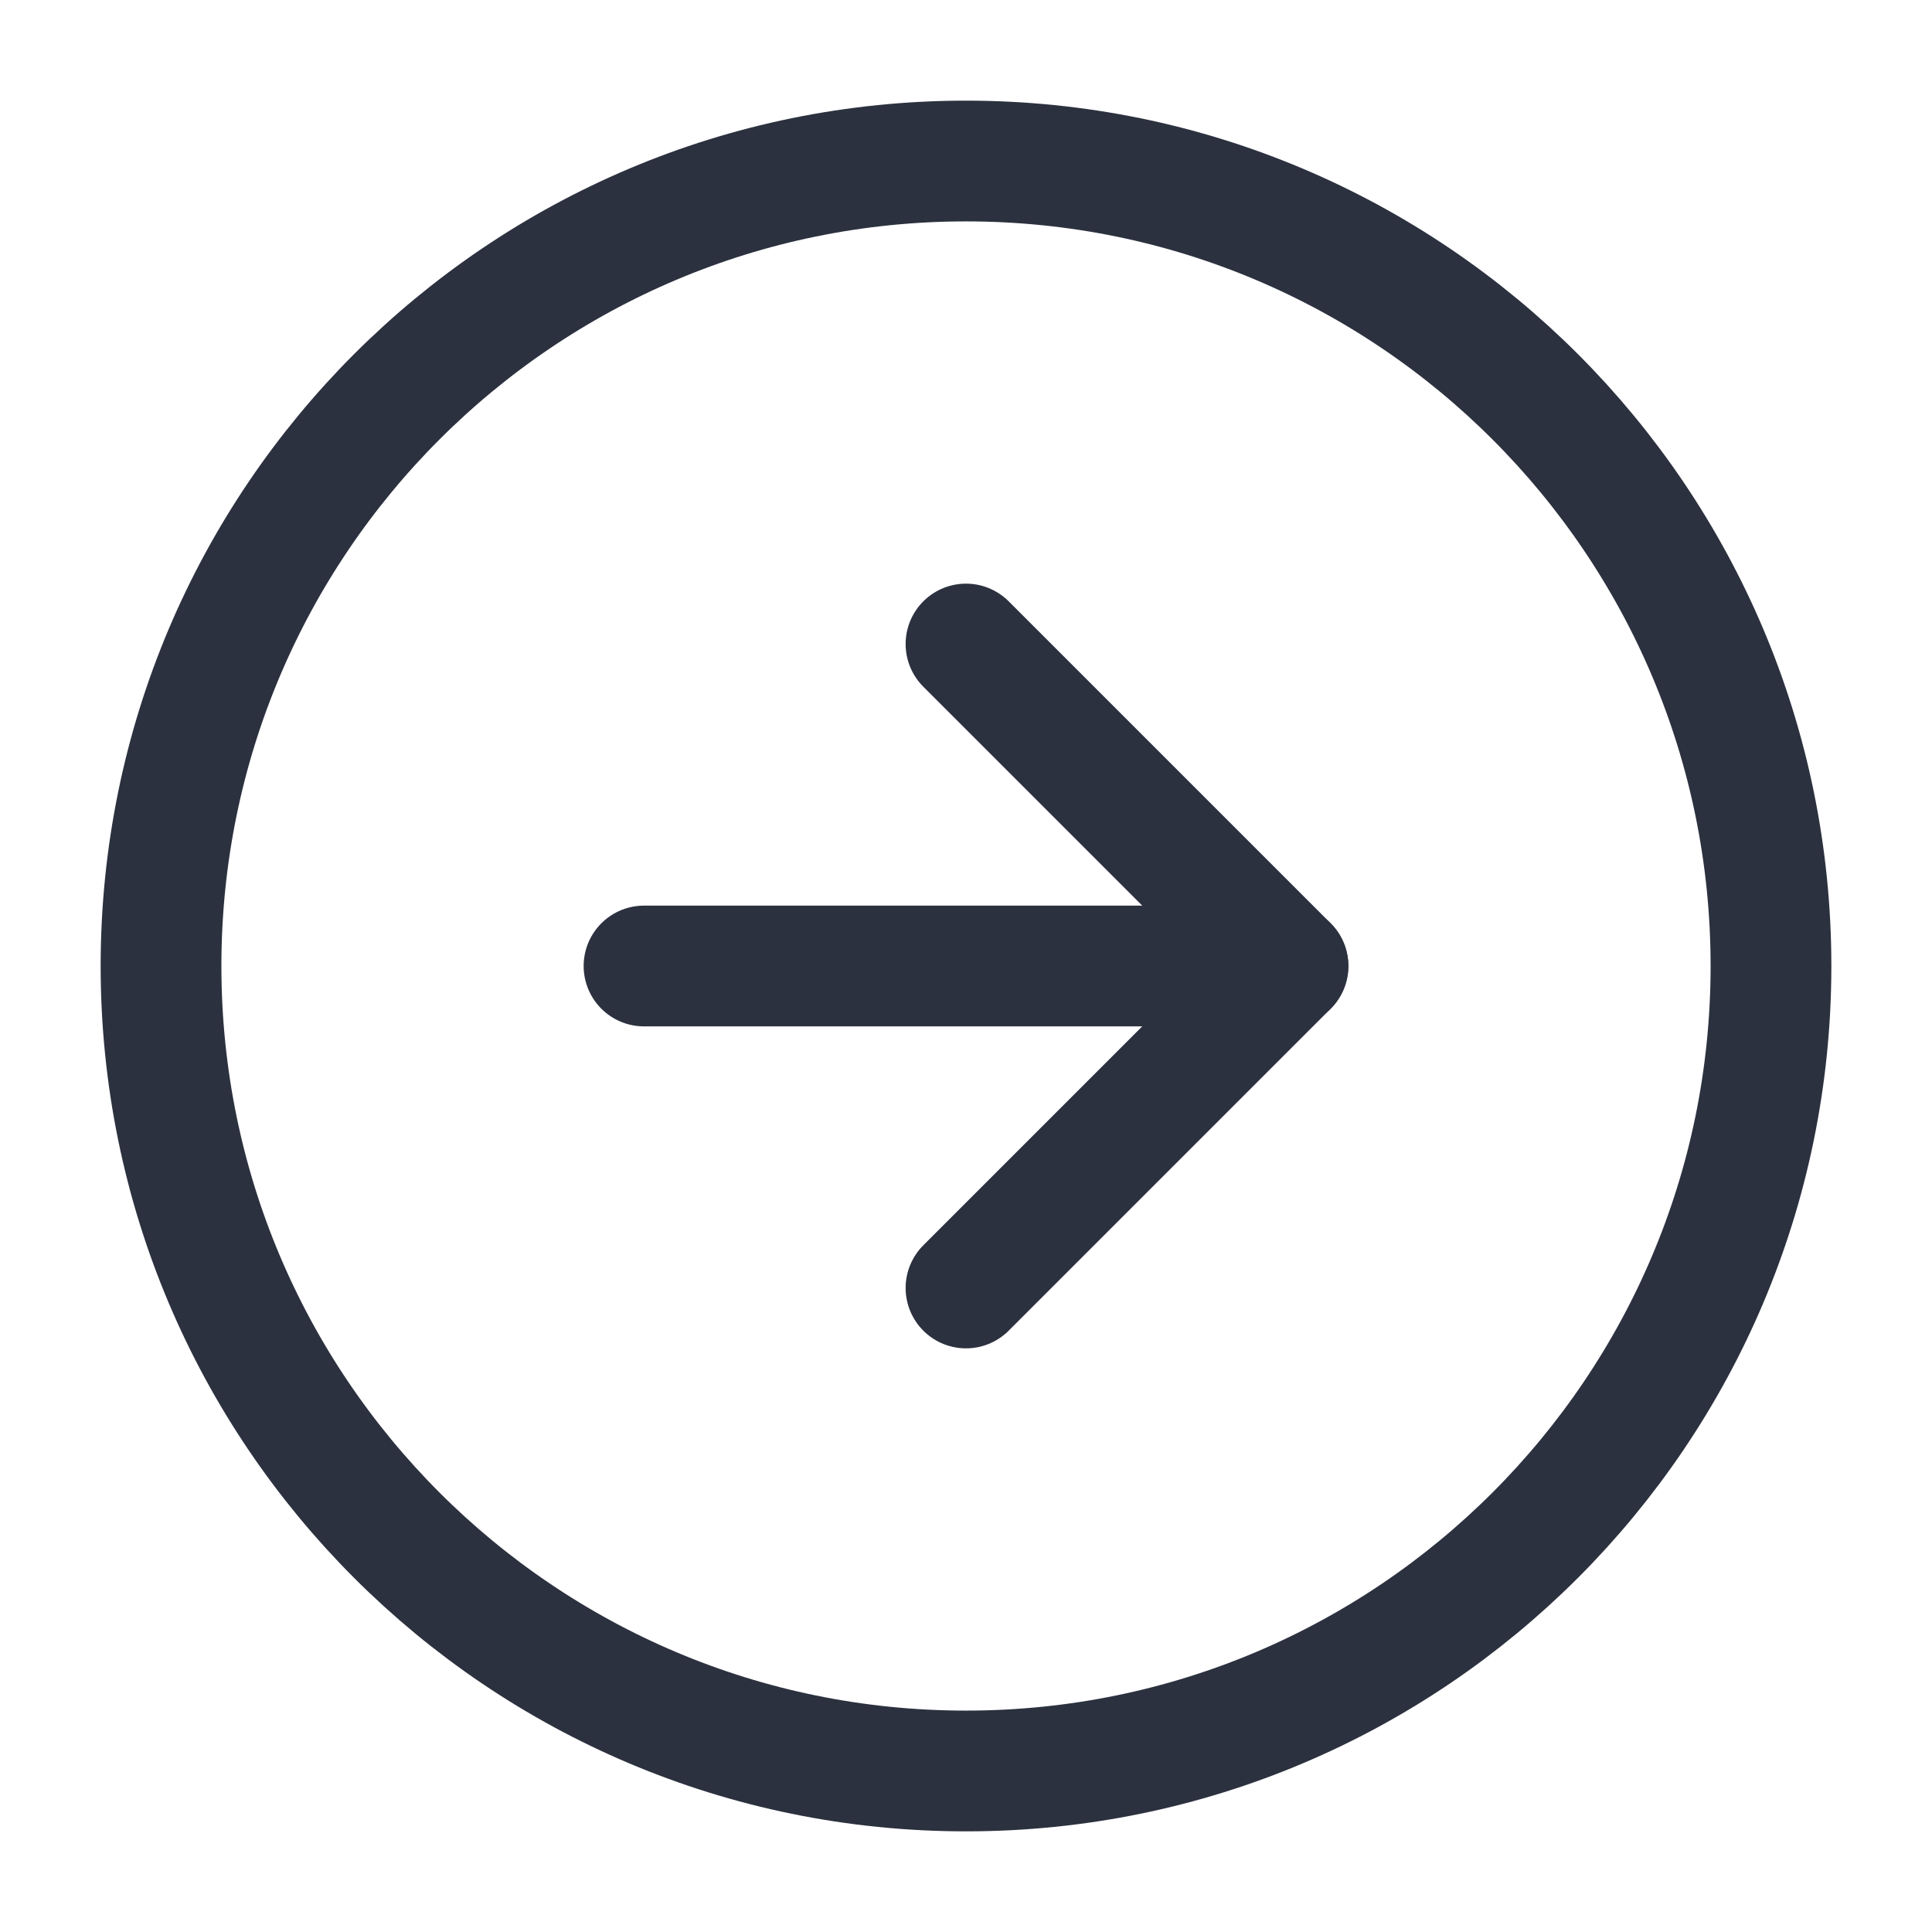
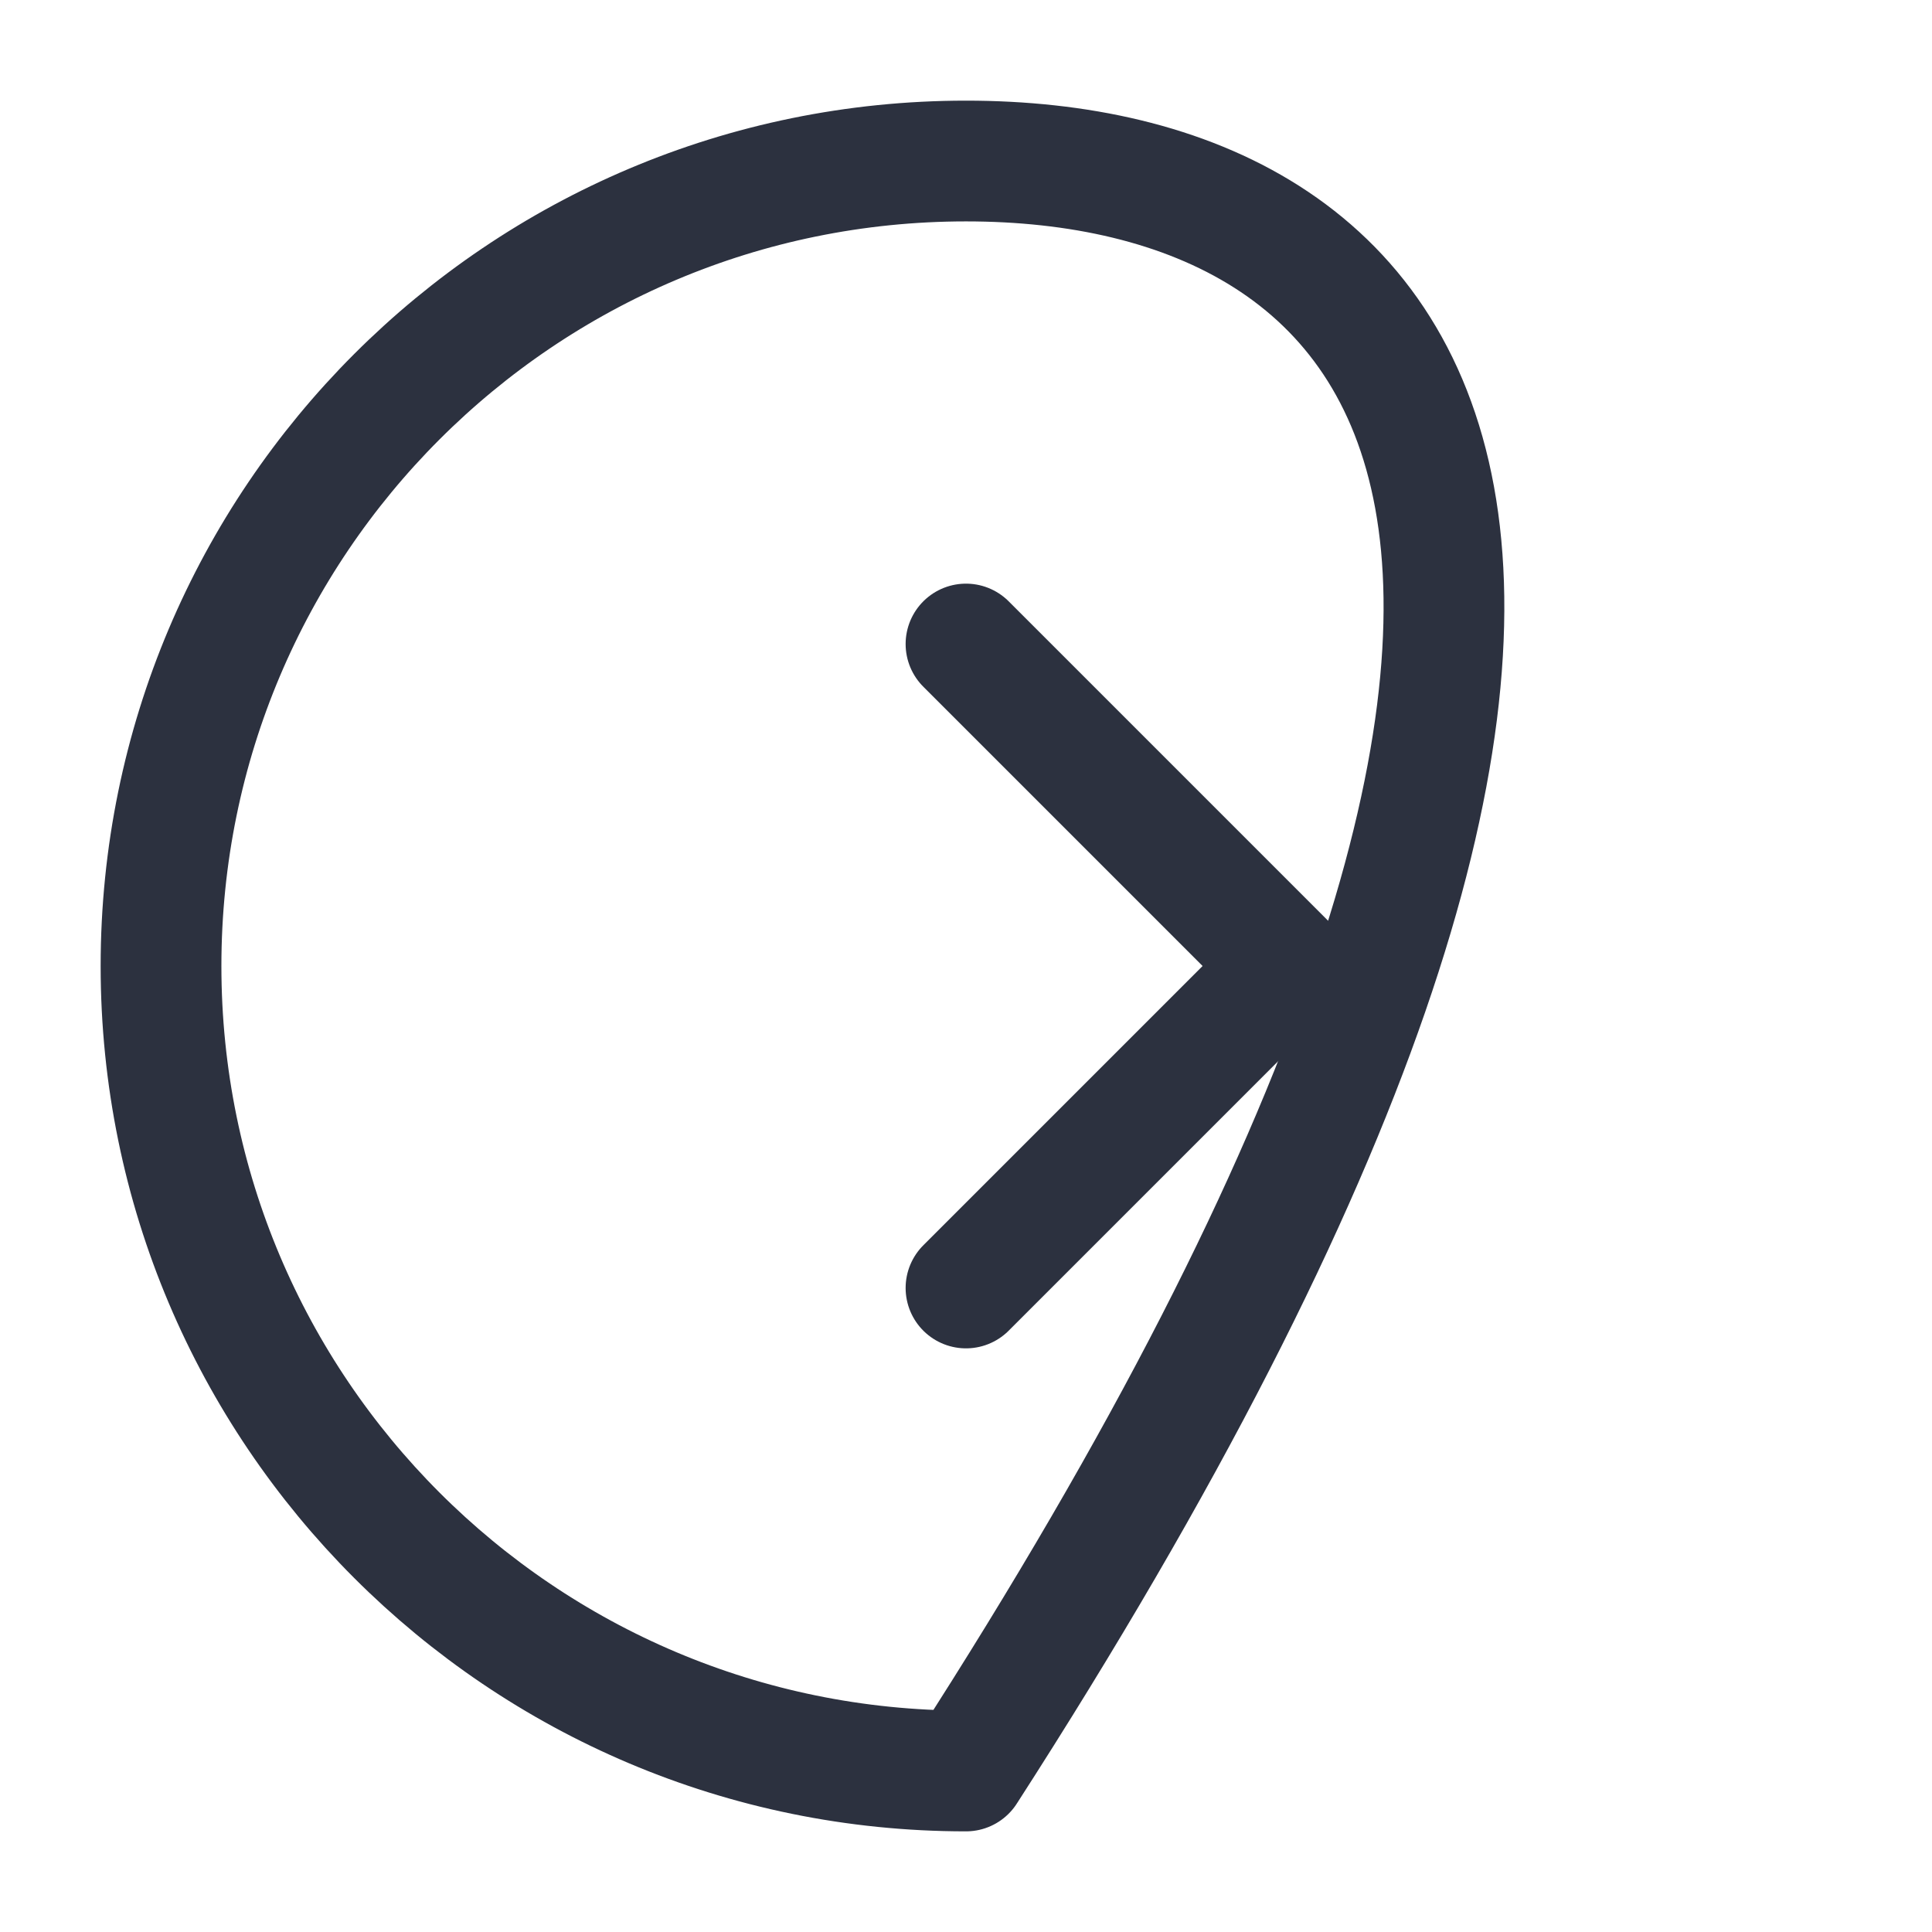
<svg xmlns="http://www.w3.org/2000/svg" width="32" height="32" viewBox="0 0 32 32" fill="none">
-   <path d="M16 29.333C23.364 29.333 29.333 23.364 29.333 16C29.333 8.636 23.364 2.667 16 2.667C8.636 2.667 2.667 8.636 2.667 16C2.667 23.364 8.636 29.333 16 29.333Z" stroke="#2C313F" stroke-width="2" stroke-linecap="round" stroke-linejoin="round" />
+   <path d="M16 29.333C29.333 8.636 23.364 2.667 16 2.667C8.636 2.667 2.667 8.636 2.667 16C2.667 23.364 8.636 29.333 16 29.333Z" stroke="#2C313F" stroke-width="2" stroke-linecap="round" stroke-linejoin="round" />
  <path d="M16 21.333L21.333 16L16 10.667" stroke="#2C313F" stroke-width="2" stroke-linecap="round" stroke-linejoin="round" />
-   <path d="M10.667 16H21.333" stroke="#2C313F" stroke-width="2" stroke-linecap="round" stroke-linejoin="round" />
</svg>